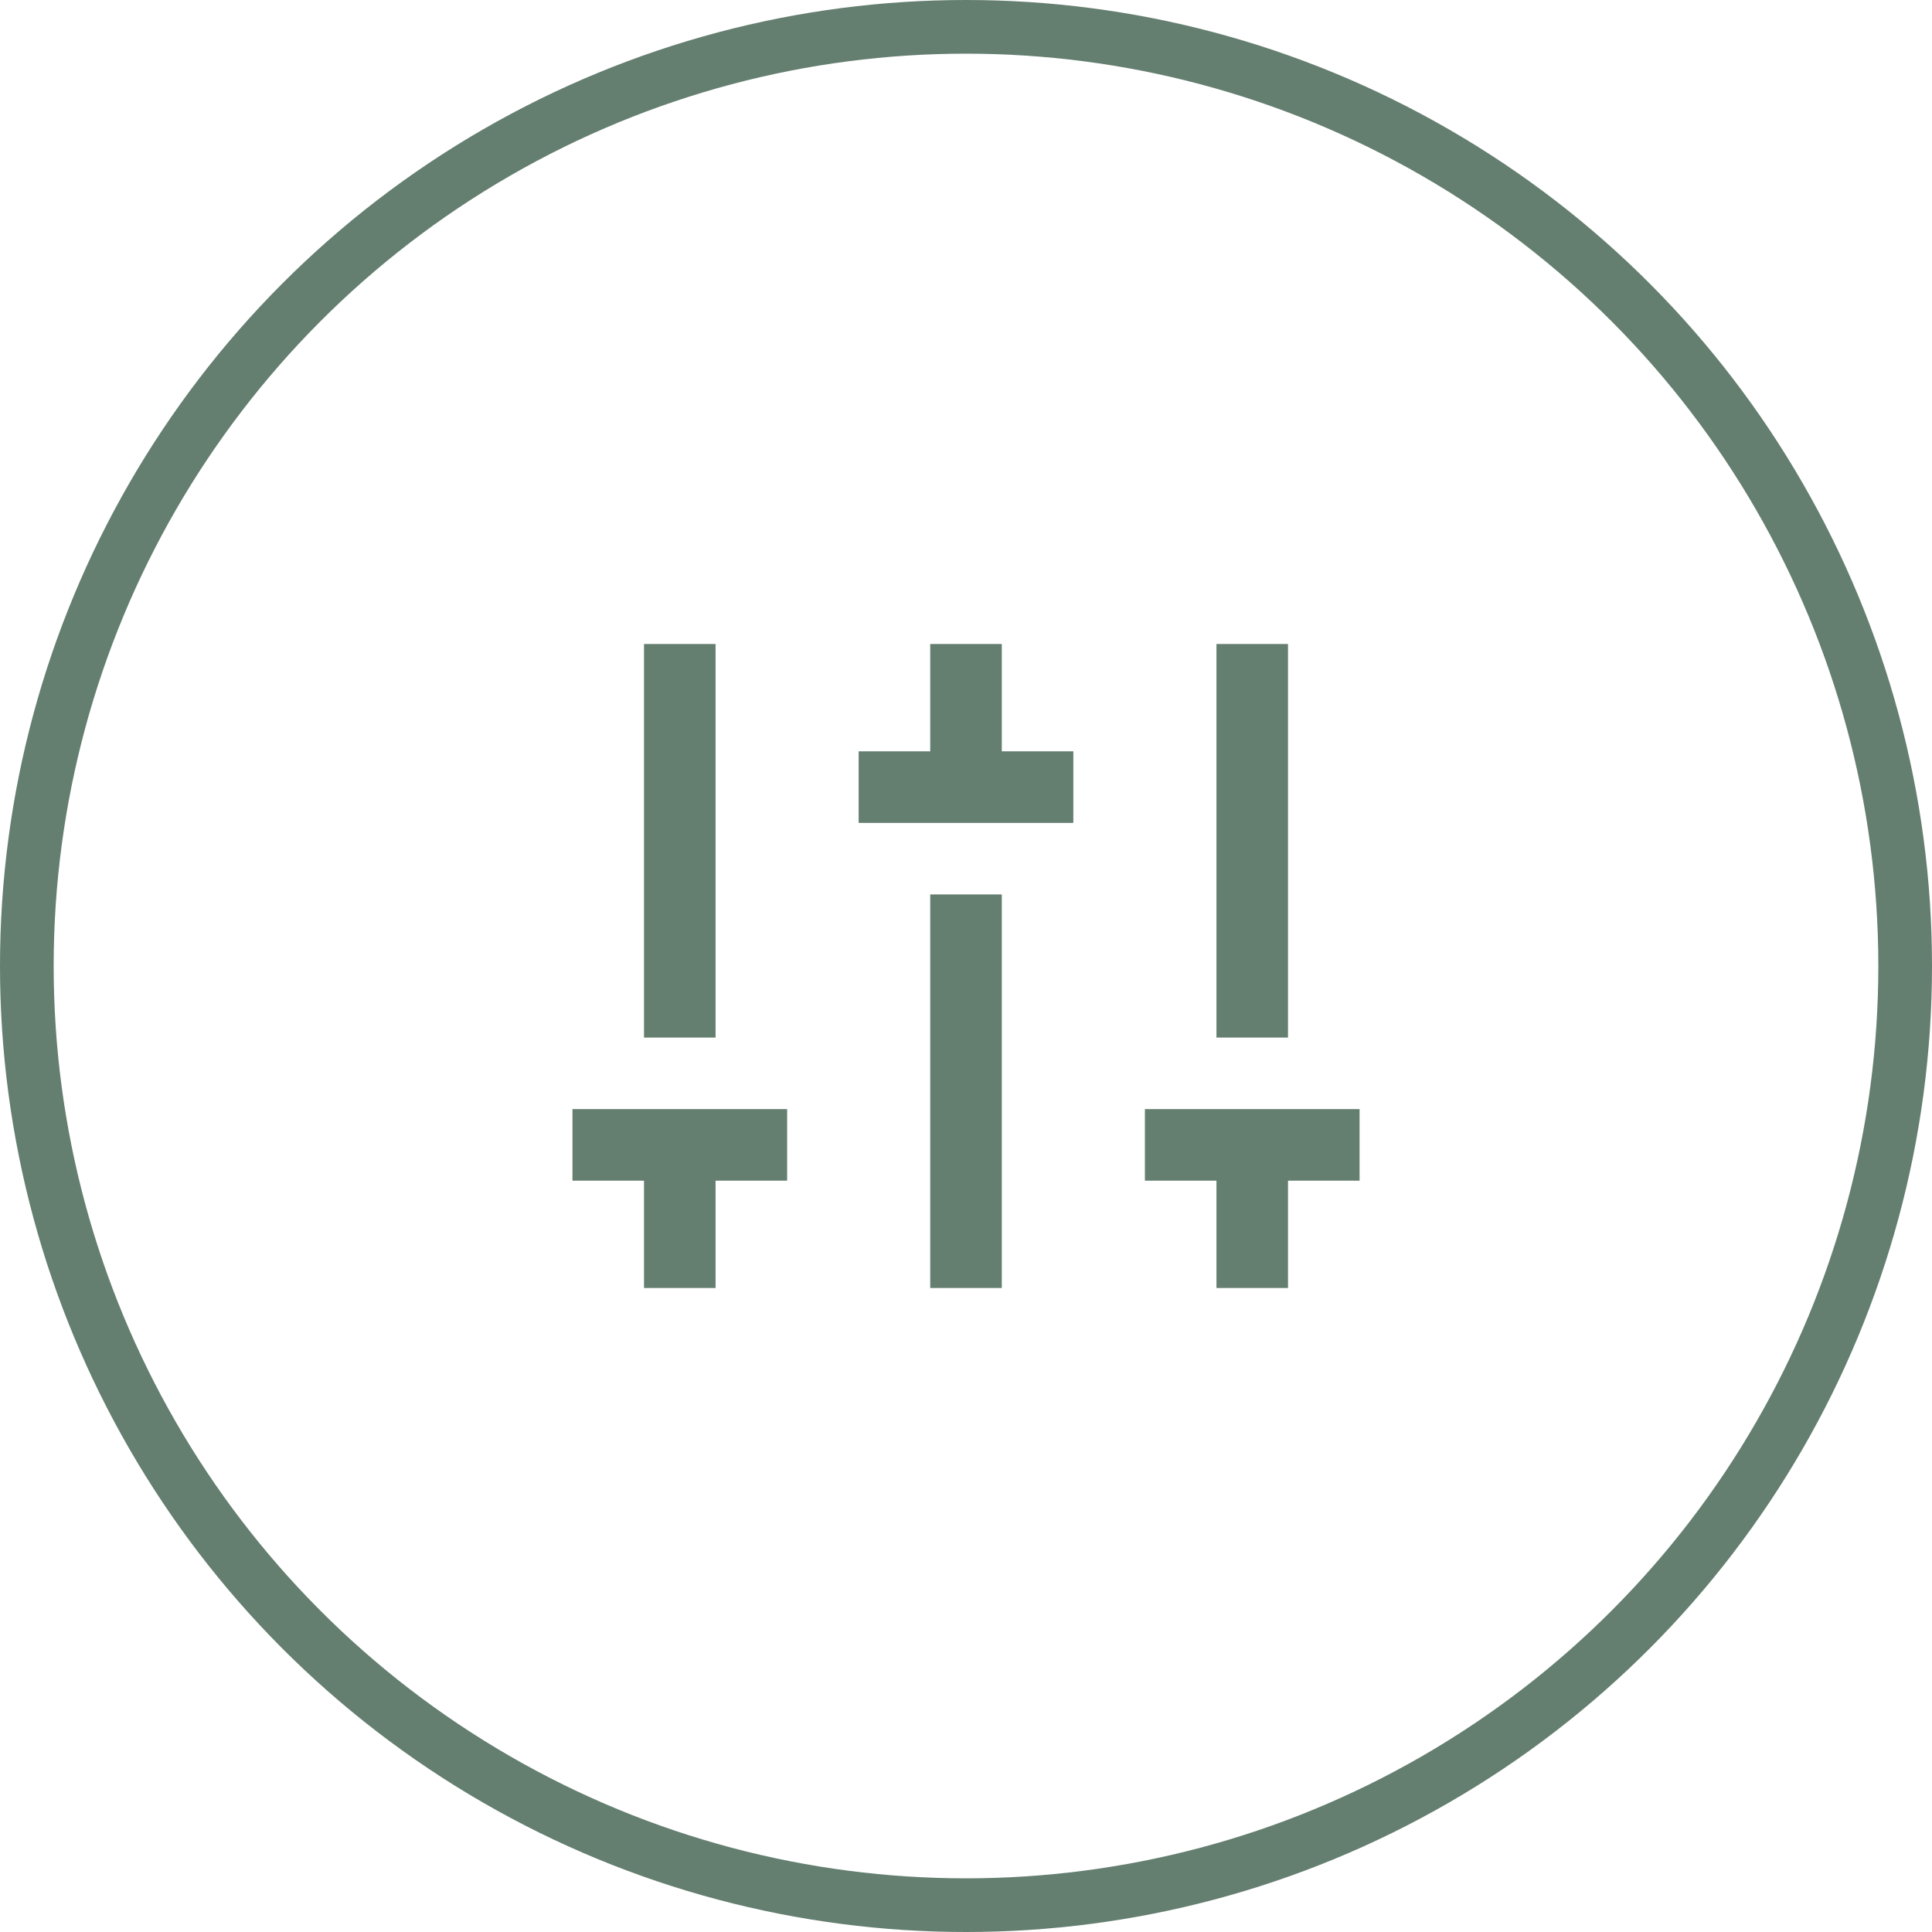
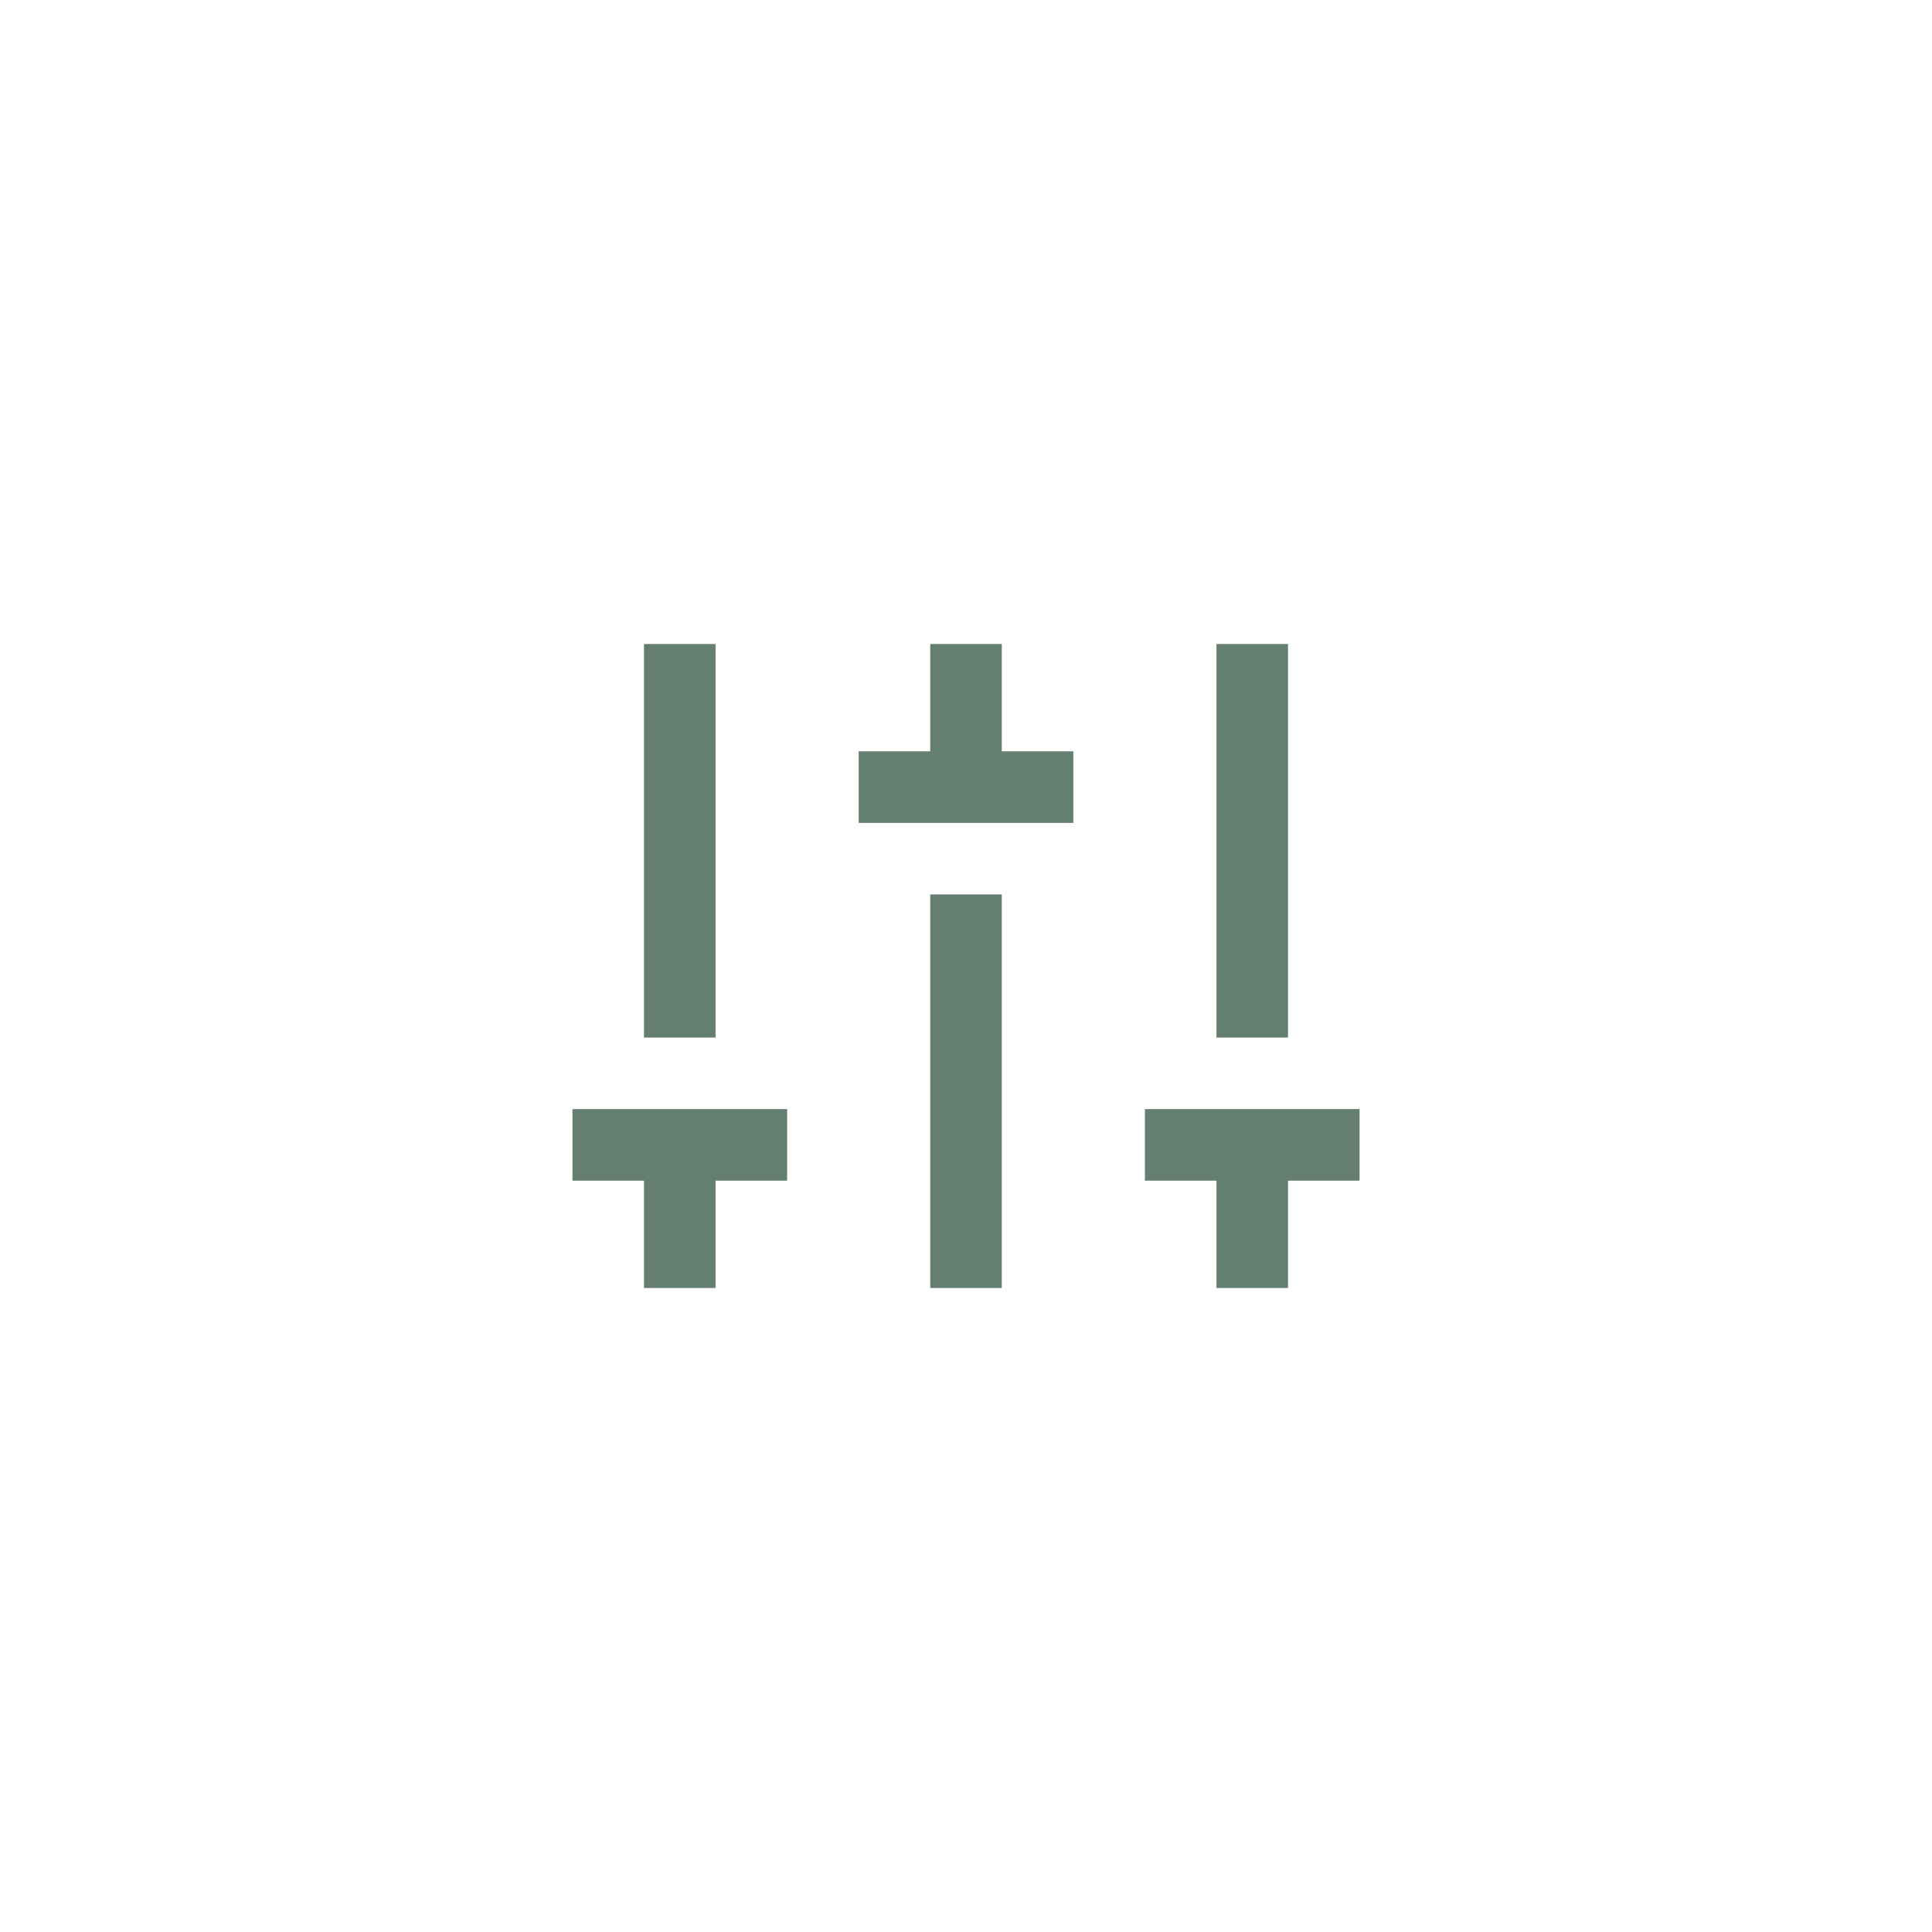
<svg xmlns="http://www.w3.org/2000/svg" width="72" height="72" viewBox="0 0 72 72" fill="none">
-   <circle cx="36" cy="36" r="35" stroke="#647E70" stroke-width="2" />
-   <path d="M48 44V48H45.334V44H42.667V41.333H50.667V44H48ZM26.667 44V48H24V44H21.334V41.333H29.334V44H26.667ZM34.667 28V24H37.334V28H40V30.667H32V28H34.667ZM34.667 33.333H37.334V48H34.667V33.333ZM24 38.667V24H26.667V38.667H24ZM45.334 38.667V24H48V38.667H45.334Z" fill="#647E70" />
+   <path d="M48 44V48H45.334V44H42.667V41.333H50.667V44H48ZM26.667 44V48H24V44H21.334V41.333H29.334V44H26.667ZM34.667 28V24H37.334V28H40V30.667H32V28H34.667ZM34.667 33.333H37.334V48H34.667V33.333ZM24 38.667V24H26.667V38.667ZM45.334 38.667V24H48V38.667H45.334Z" fill="#647E70" />
</svg>